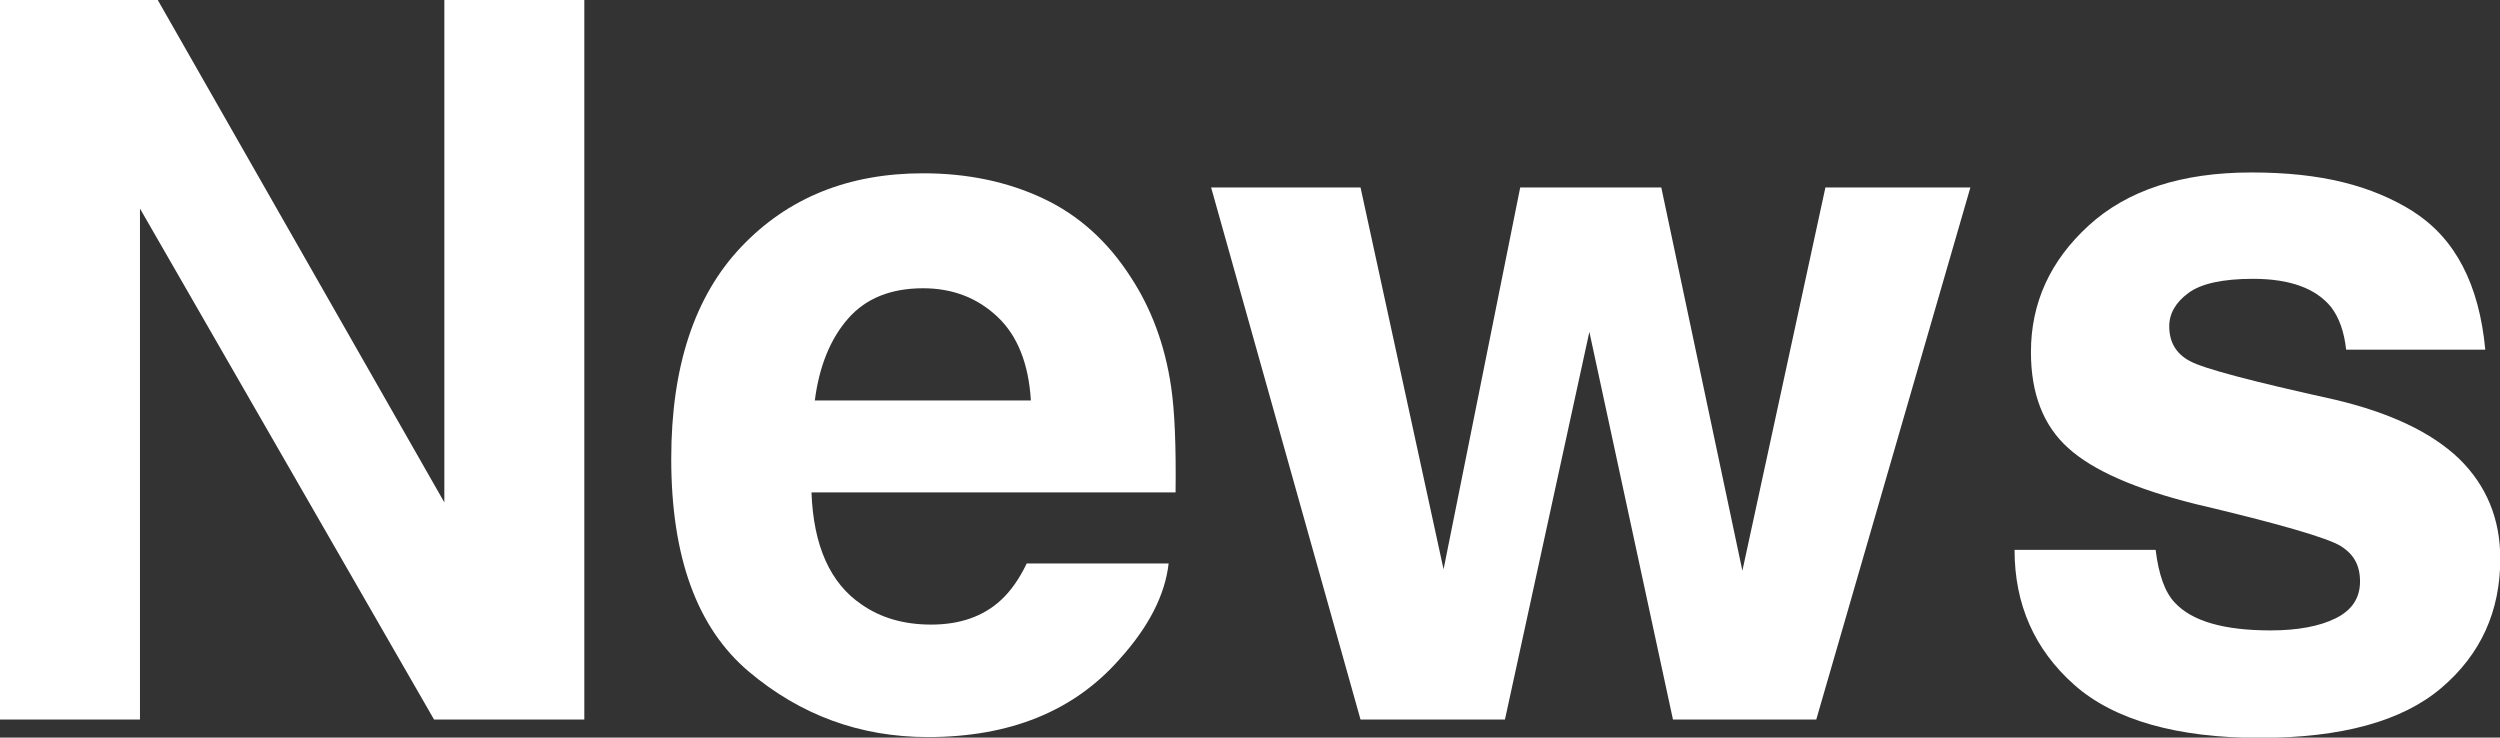
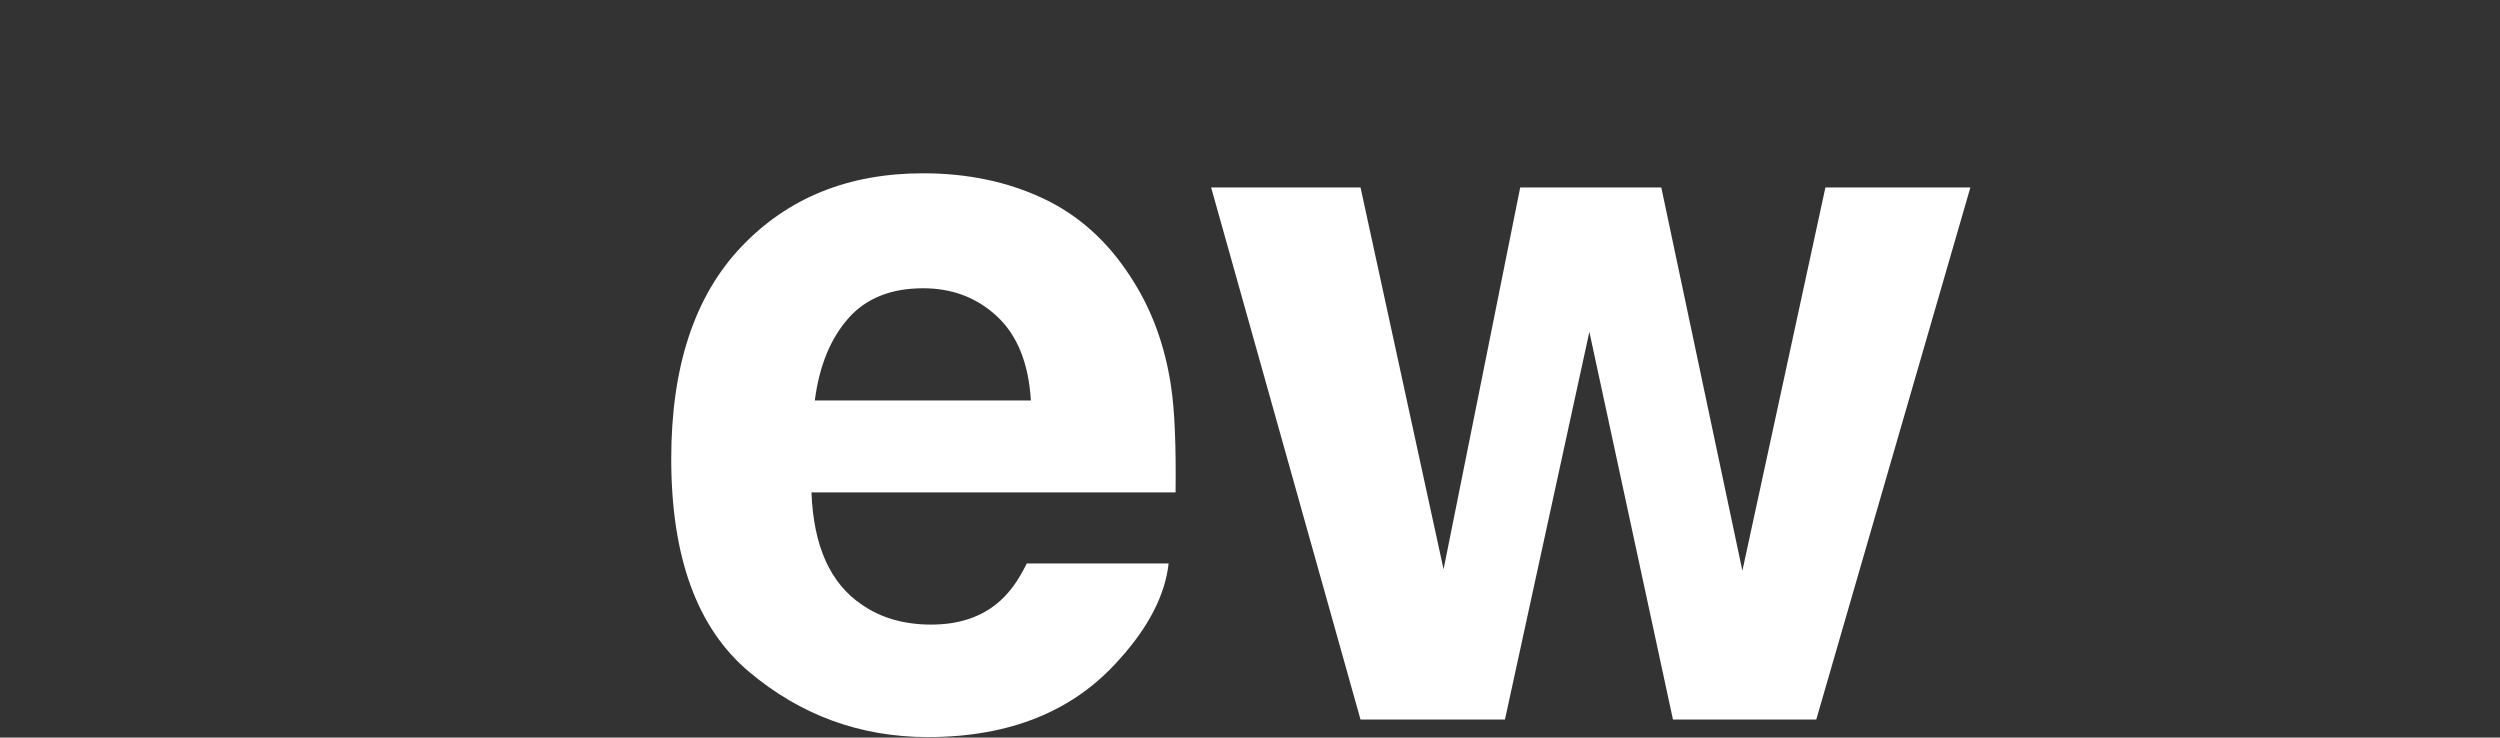
<svg xmlns="http://www.w3.org/2000/svg" id="_レイヤー_2" data-name="レイヤー 2" width="90.02" height="26.56" viewBox="0 0 90.02 26.56">
  <rect x="0" y="0" width="90.02" height="26.56" fill="#333333" stroke="none" />
  <defs>
    <style>
      .cls-1 {
        fill: #fff;
        stroke-width: 0px;
      }
    </style>
  </defs>
  <g id="_レイヤー_3" data-name="レイヤー 3">
    <g>
-       <path class="cls-1" d="m21.04,25.91h-5.41L5.04,7.51v18.4H0V0h5.68l10.32,18.09V0h5.04v25.91Z" />
      <path class="cls-1" d="m42.08,20.29c-.13,1.14-.72,2.29-1.78,3.46-1.64,1.86-3.94,2.79-6.89,2.79-2.44,0-4.59-.79-6.45-2.36s-2.79-4.12-2.79-7.66c0-3.32.84-5.86,2.52-7.63s3.86-2.65,6.55-2.65c1.59,0,3.03.3,4.31.9s2.33,1.54,3.16,2.83c.75,1.14,1.24,2.46,1.46,3.96.13.88.18,2.14.16,3.8h-13.11c.07,1.92.67,3.27,1.81,4.04.69.48,1.52.72,2.5.72,1.03,0,1.87-.29,2.51-.88.35-.32.66-.76.93-1.32h5.12Zm-4.96-5.87c-.08-1.32-.48-2.33-1.2-3.01s-1.61-1.03-2.68-1.03c-1.16,0-2.06.36-2.7,1.09s-1.04,1.71-1.2,2.95h7.79Z" />
-       <path class="cls-1" d="m60.24,25.91l-3.01-13.96-3.04,13.96h-5.2l-5.38-19.16h5.38l2.99,13.75,2.76-13.75h5.08l2.92,13.8,2.99-13.8h5.22l-5.55,19.16h-5.15Z" />
-       <path class="cls-1" d="m86.91,7.63c1.5.96,2.36,2.61,2.58,4.96h-5.01c-.07-.64-.25-1.15-.54-1.53-.55-.68-1.49-1.02-2.81-1.02-1.09,0-1.87.17-2.33.51s-.69.74-.69,1.2c0,.57.25.99.74,1.25.49.27,2.23.73,5.22,1.39,1.99.47,3.49,1.18,4.48,2.13.98.96,1.48,2.16,1.48,3.6,0,1.9-.71,3.45-2.12,4.65s-3.59,1.8-6.55,1.8-5.24-.64-6.67-1.91-2.15-2.89-2.15-4.86h5.08c.11.89.33,1.52.69,1.9.62.67,1.77,1,3.45,1,.98,0,1.77-.15,2.35-.44s.87-.73.87-1.32-.23-.99-.7-1.28-2.21-.8-5.22-1.51c-2.17-.54-3.7-1.21-4.59-2.02-.89-.8-1.34-1.95-1.34-3.45,0-1.77.69-3.29,2.08-4.56s3.34-1.91,5.86-1.91,4.34.47,5.85,1.42Z" />
+       <path class="cls-1" d="m60.24,25.91l-3.01-13.96-3.04,13.96h-5.2l-5.38-19.16h5.38l2.99,13.75,2.76-13.75h5.08l2.92,13.8,2.99-13.8h5.22l-5.55,19.16h-5.15" />
    </g>
  </g>
</svg>